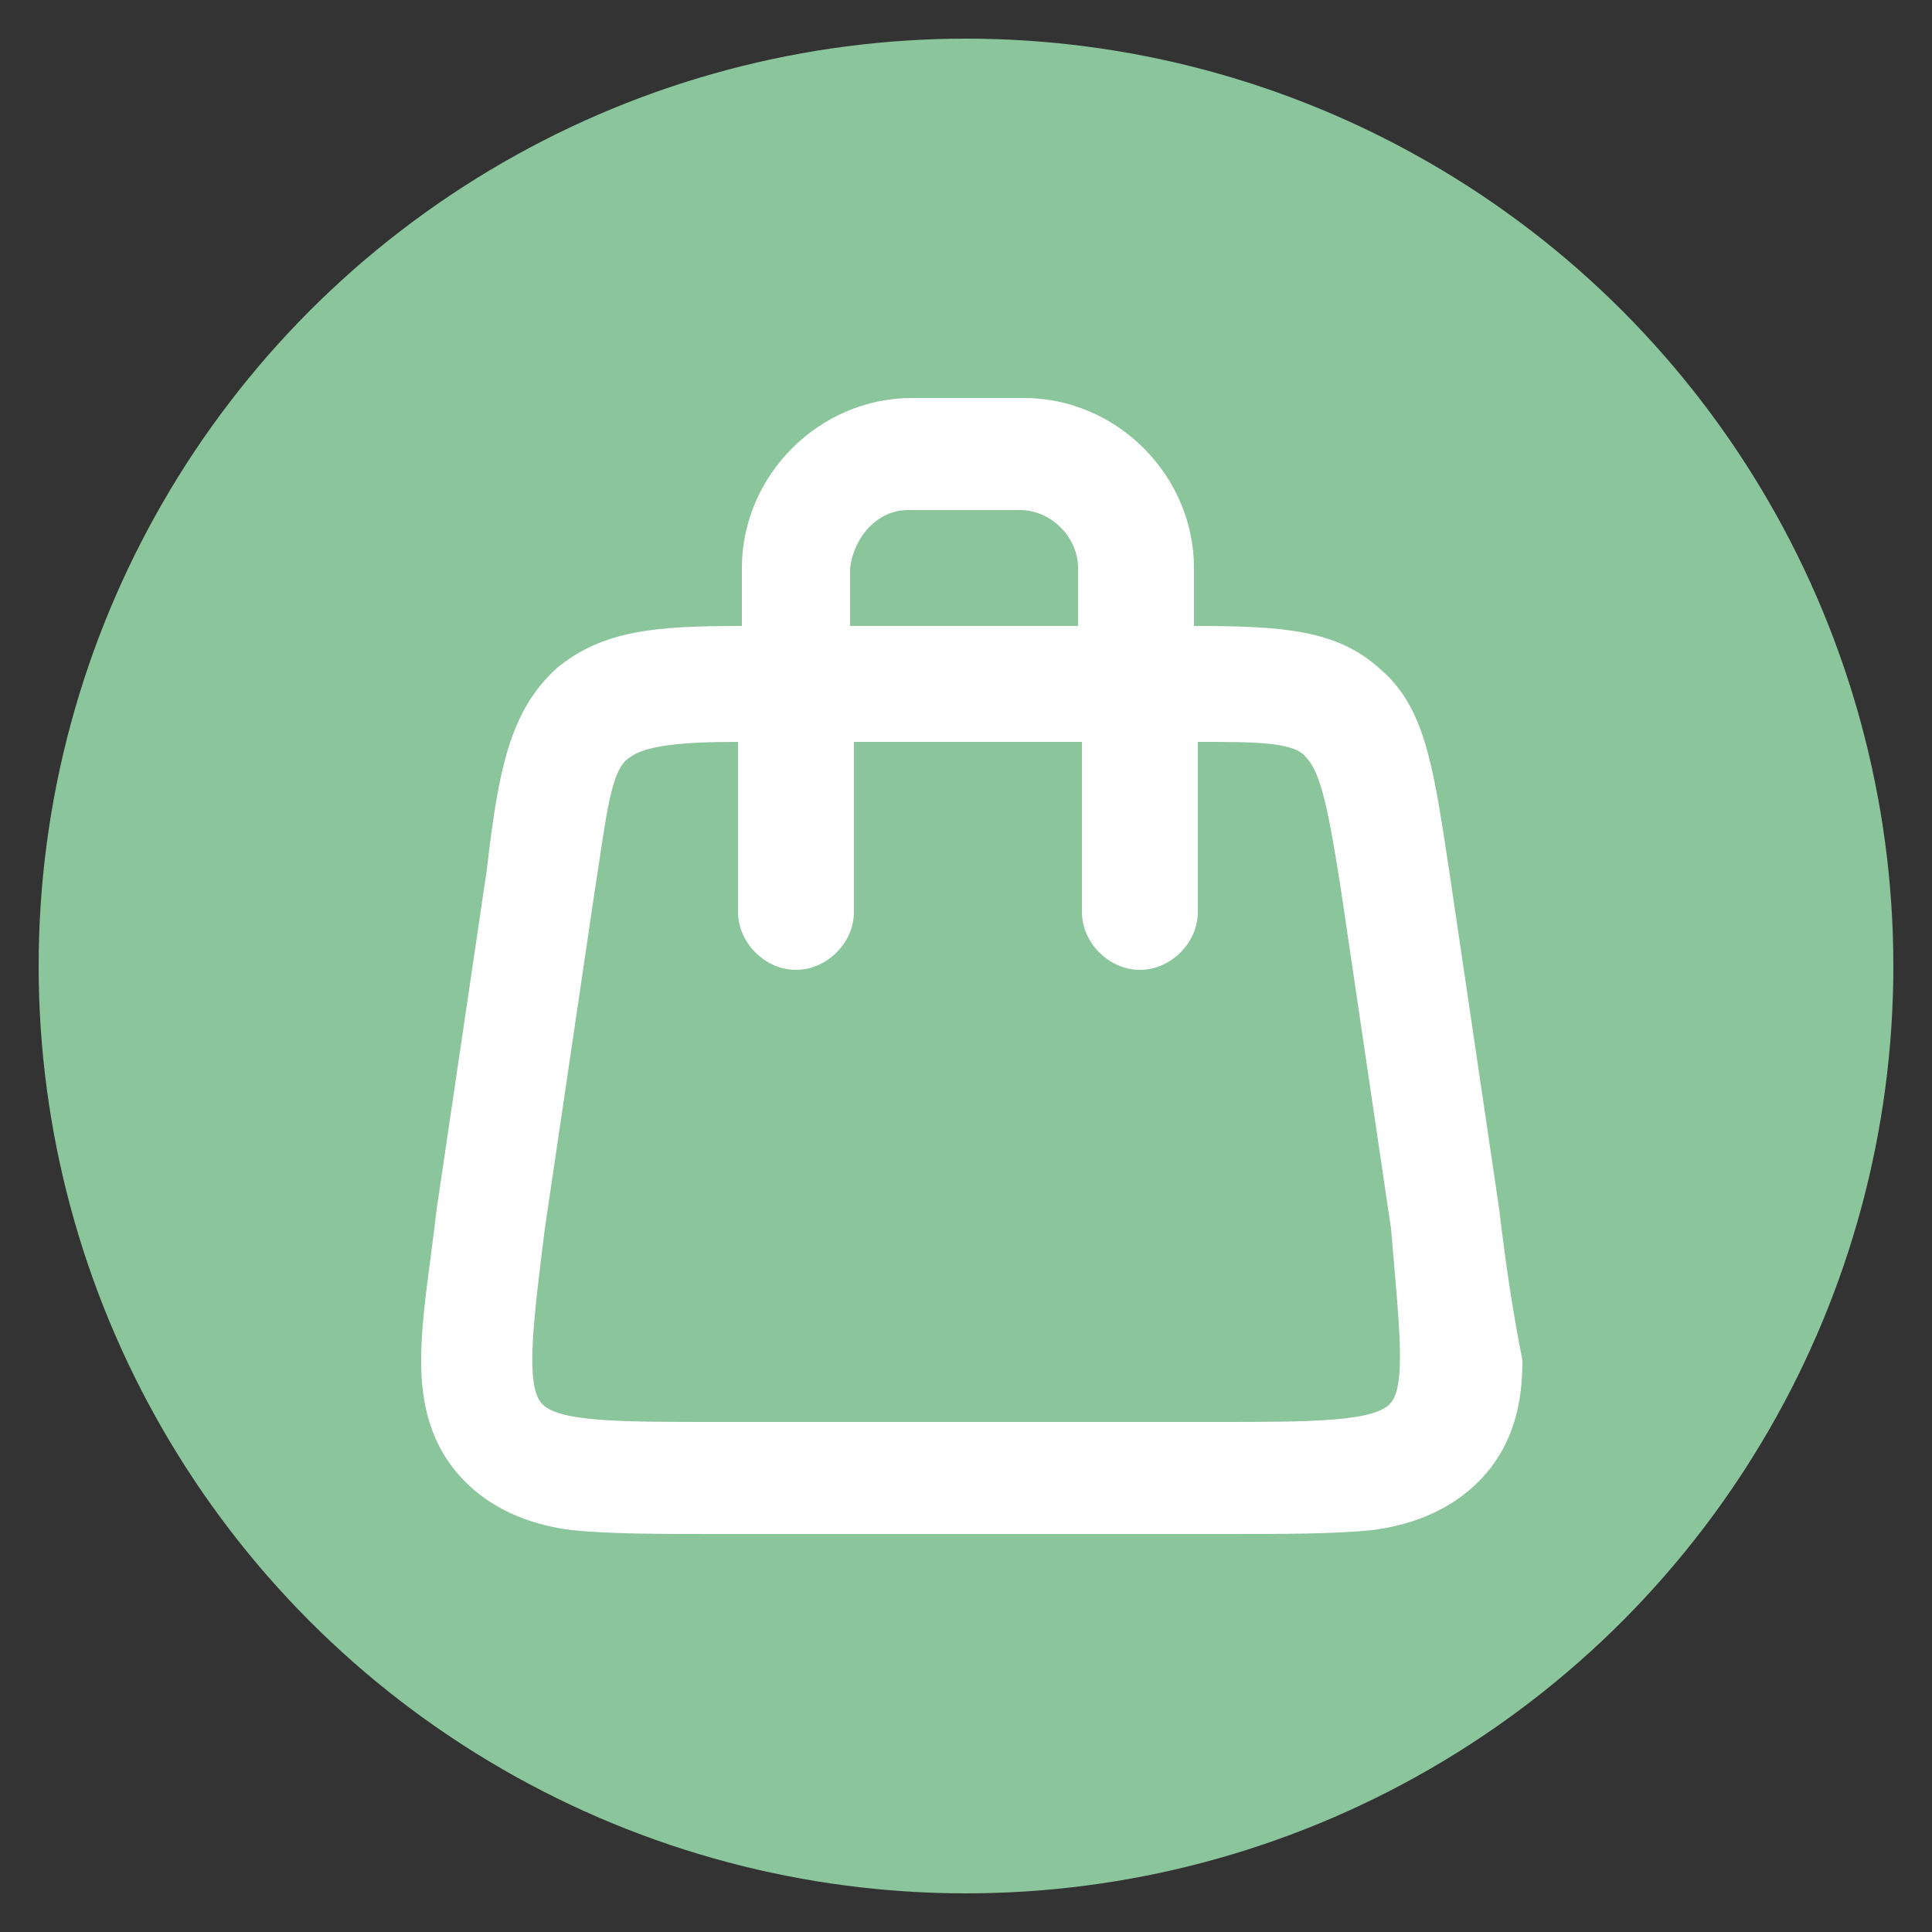
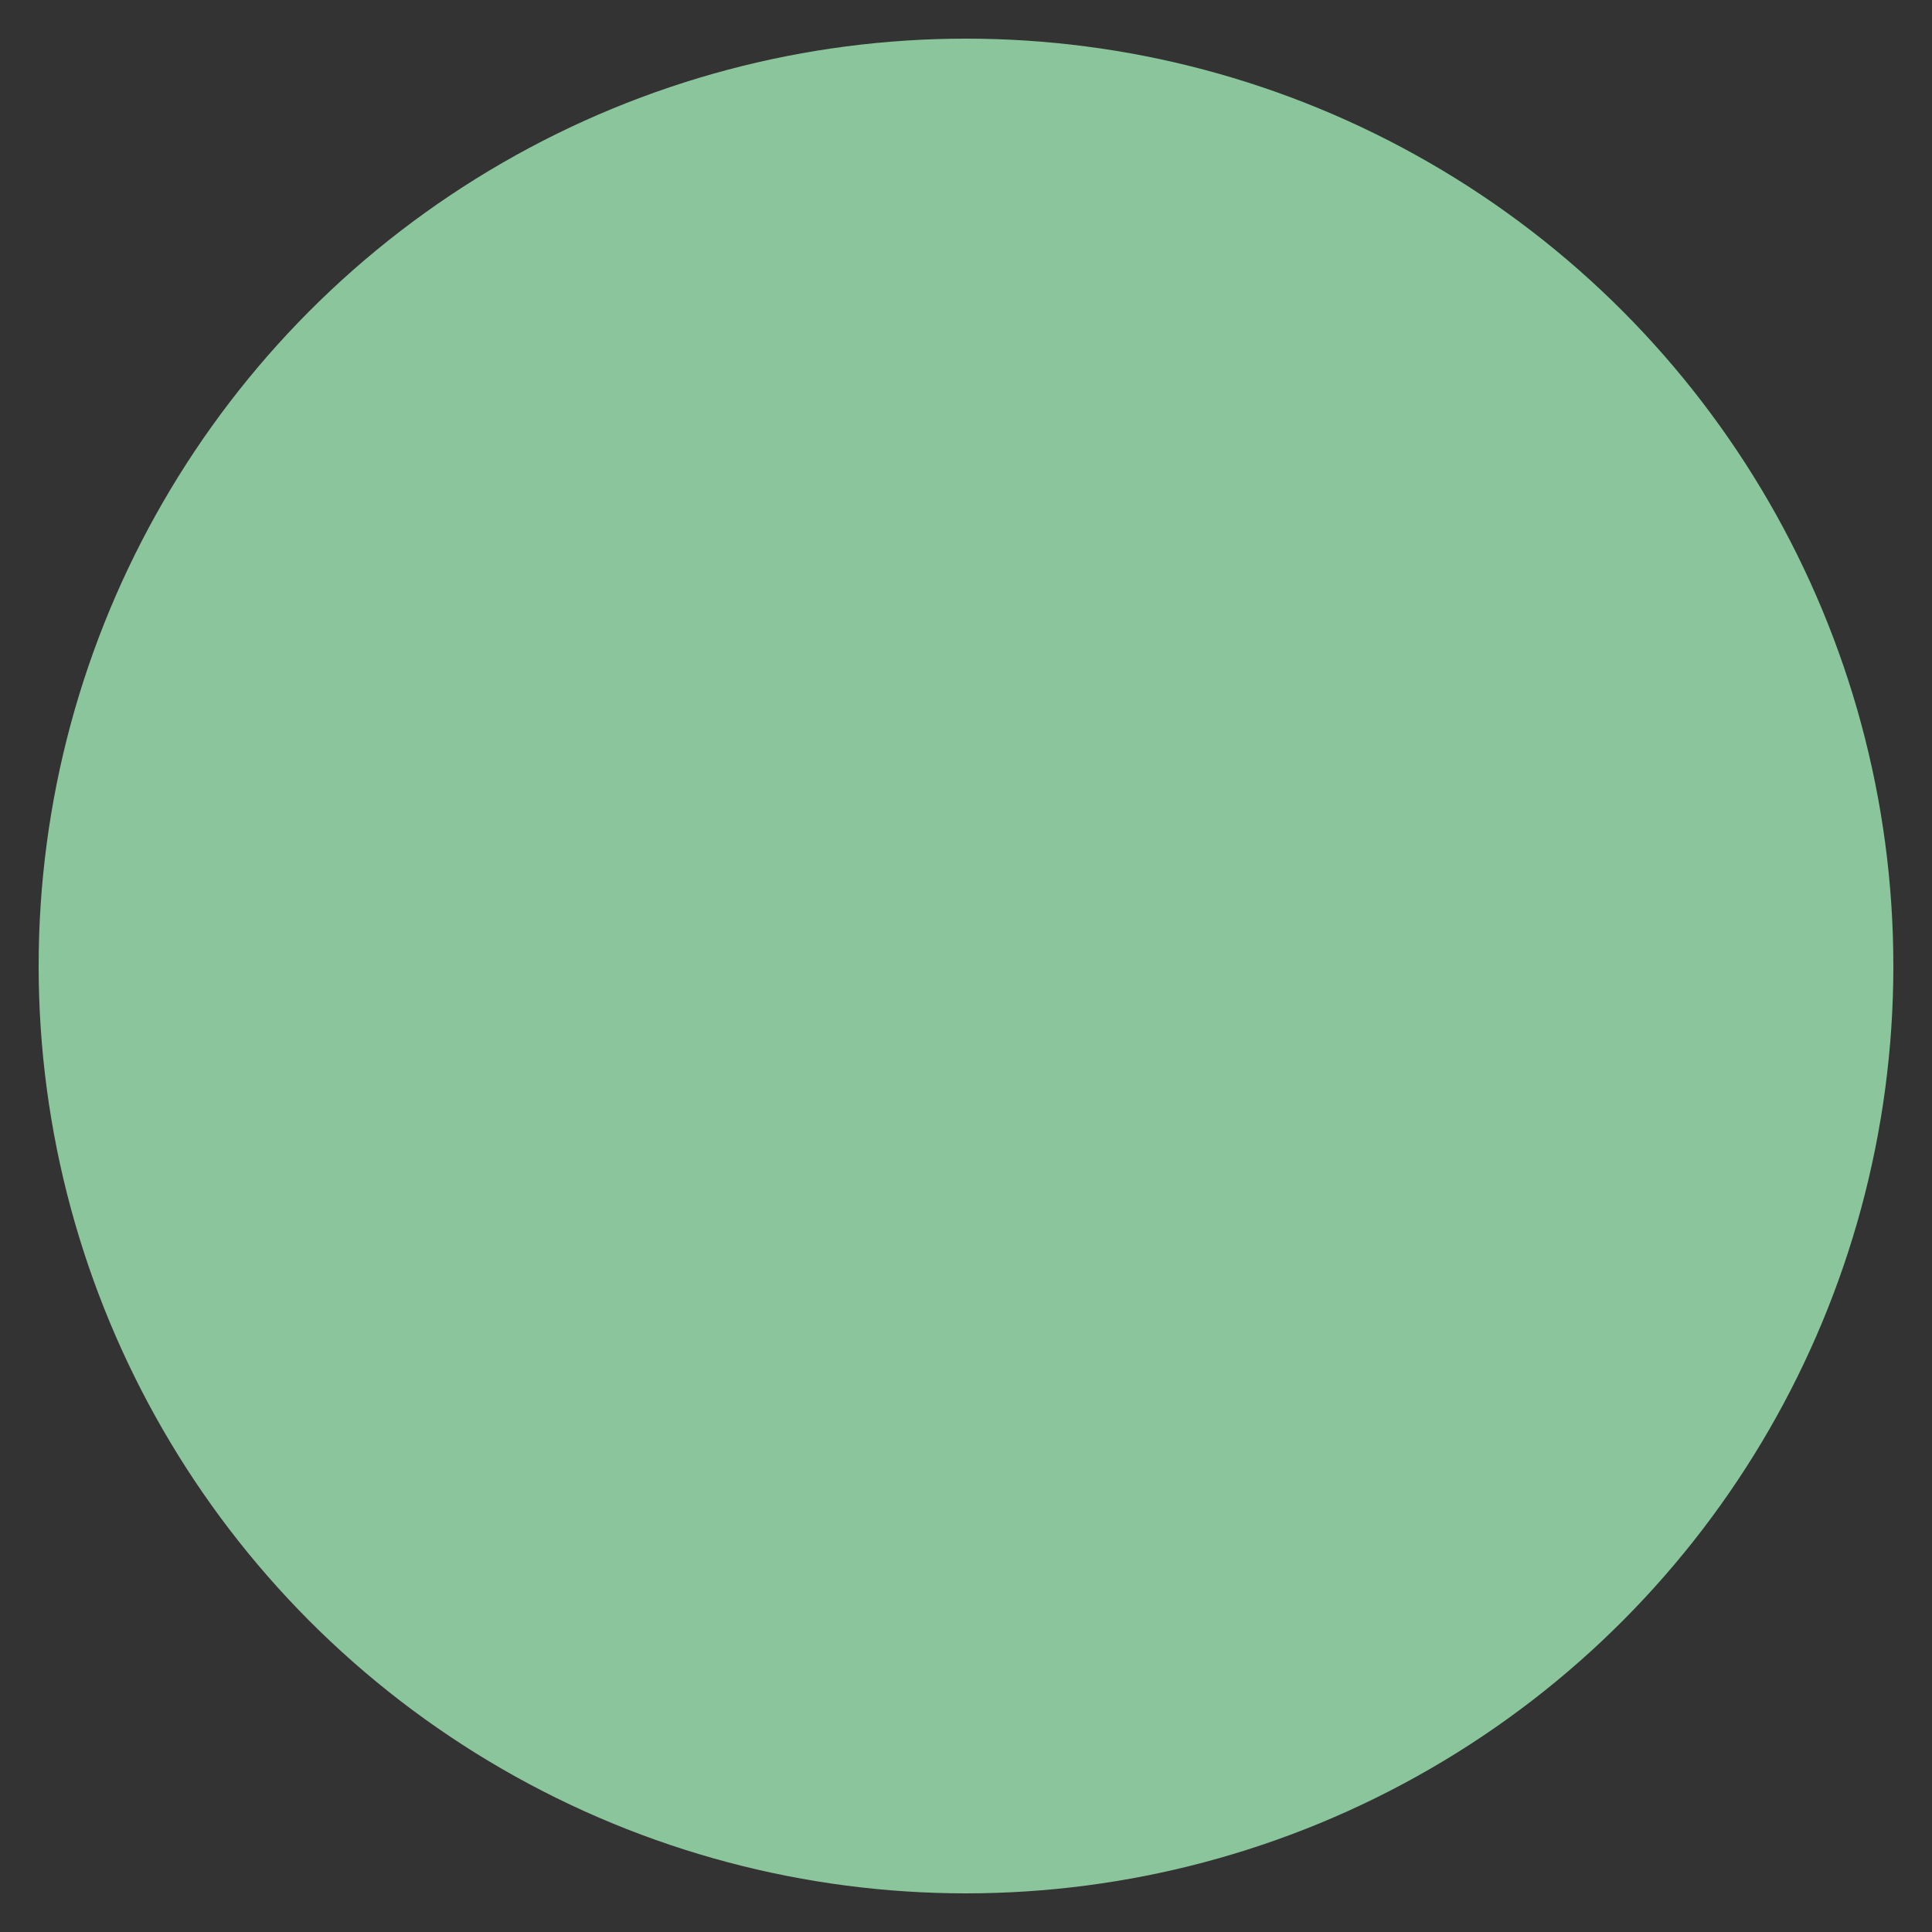
<svg xmlns="http://www.w3.org/2000/svg" version="1.1" id="レイヤー_1" x="0px" y="0px" viewBox="0 0 50 50" style="enable-background:new 0 0 50 50;" xml:space="preserve">
  <rect x="0" y="0" width="50" height="50" fill="#333333" stroke="none" />
  <style type="text/css">
	.st0{fill:#8AC59B;}
	.st1{fill:#FFFFFF;}
</style>
  <circle class="st0" cx="25" cy="25" r="24" />
-   <path class="st1" d="M38.8,31.3l-1.3-8.8c-0.4-2.6-0.6-4.2-1.8-5.2c-1.1-1-2.5-1.1-4.8-1.1v-1.5c0-2.4-2-4.4-4.4-4.4h-2.9  c-2.4,0-4.4,2-4.4,4.4v1.5c-2.2,0-3.6,0.1-4.8,1.1c-1.2,1.1-1.5,2.6-1.8,5.2l-1.3,8.8c-0.2,1.7-0.4,2.8-0.4,3.9c0,0.8,0.1,2,1,3  c0.9,1,2.1,1.3,2.9,1.4c1,0.1,2.2,0.1,3.9,0.1h12.9c1.7,0,2.9,0,3.9-0.1c0.8-0.1,2-0.4,2.9-1.4c0.9-1,1-2.2,1-3  C39.2,34.2,39,33,38.8,31.3z M23.5,13.2h2.9c0.8,0,1.5,0.7,1.5,1.5v1.5h-5.9v-1.5C22.1,13.9,22.7,13.2,23.5,13.2z M36,36.3  c-0.4,0.5-2.1,0.5-4.5,0.5H18.5c-2.5,0-4.1,0-4.5-0.5c-0.4-0.5-0.2-2.1,0.1-4.5l1.3-8.8c0.3-1.9,0.4-3.1,0.9-3.4  c0.4-0.3,1.3-0.4,2.8-0.4v4.4c0,0.8,0.7,1.5,1.5,1.5s1.5-0.7,1.5-1.5v-4.4h5.9v4.4c0,0.8,0.7,1.5,1.5,1.5s1.5-0.7,1.5-1.5v-4.4  c1.5,0,2.5,0,2.8,0.4c0.4,0.4,0.6,1.5,0.9,3.4l1.3,8.8C36.2,34.2,36.4,35.8,36,36.3z" />
</svg>